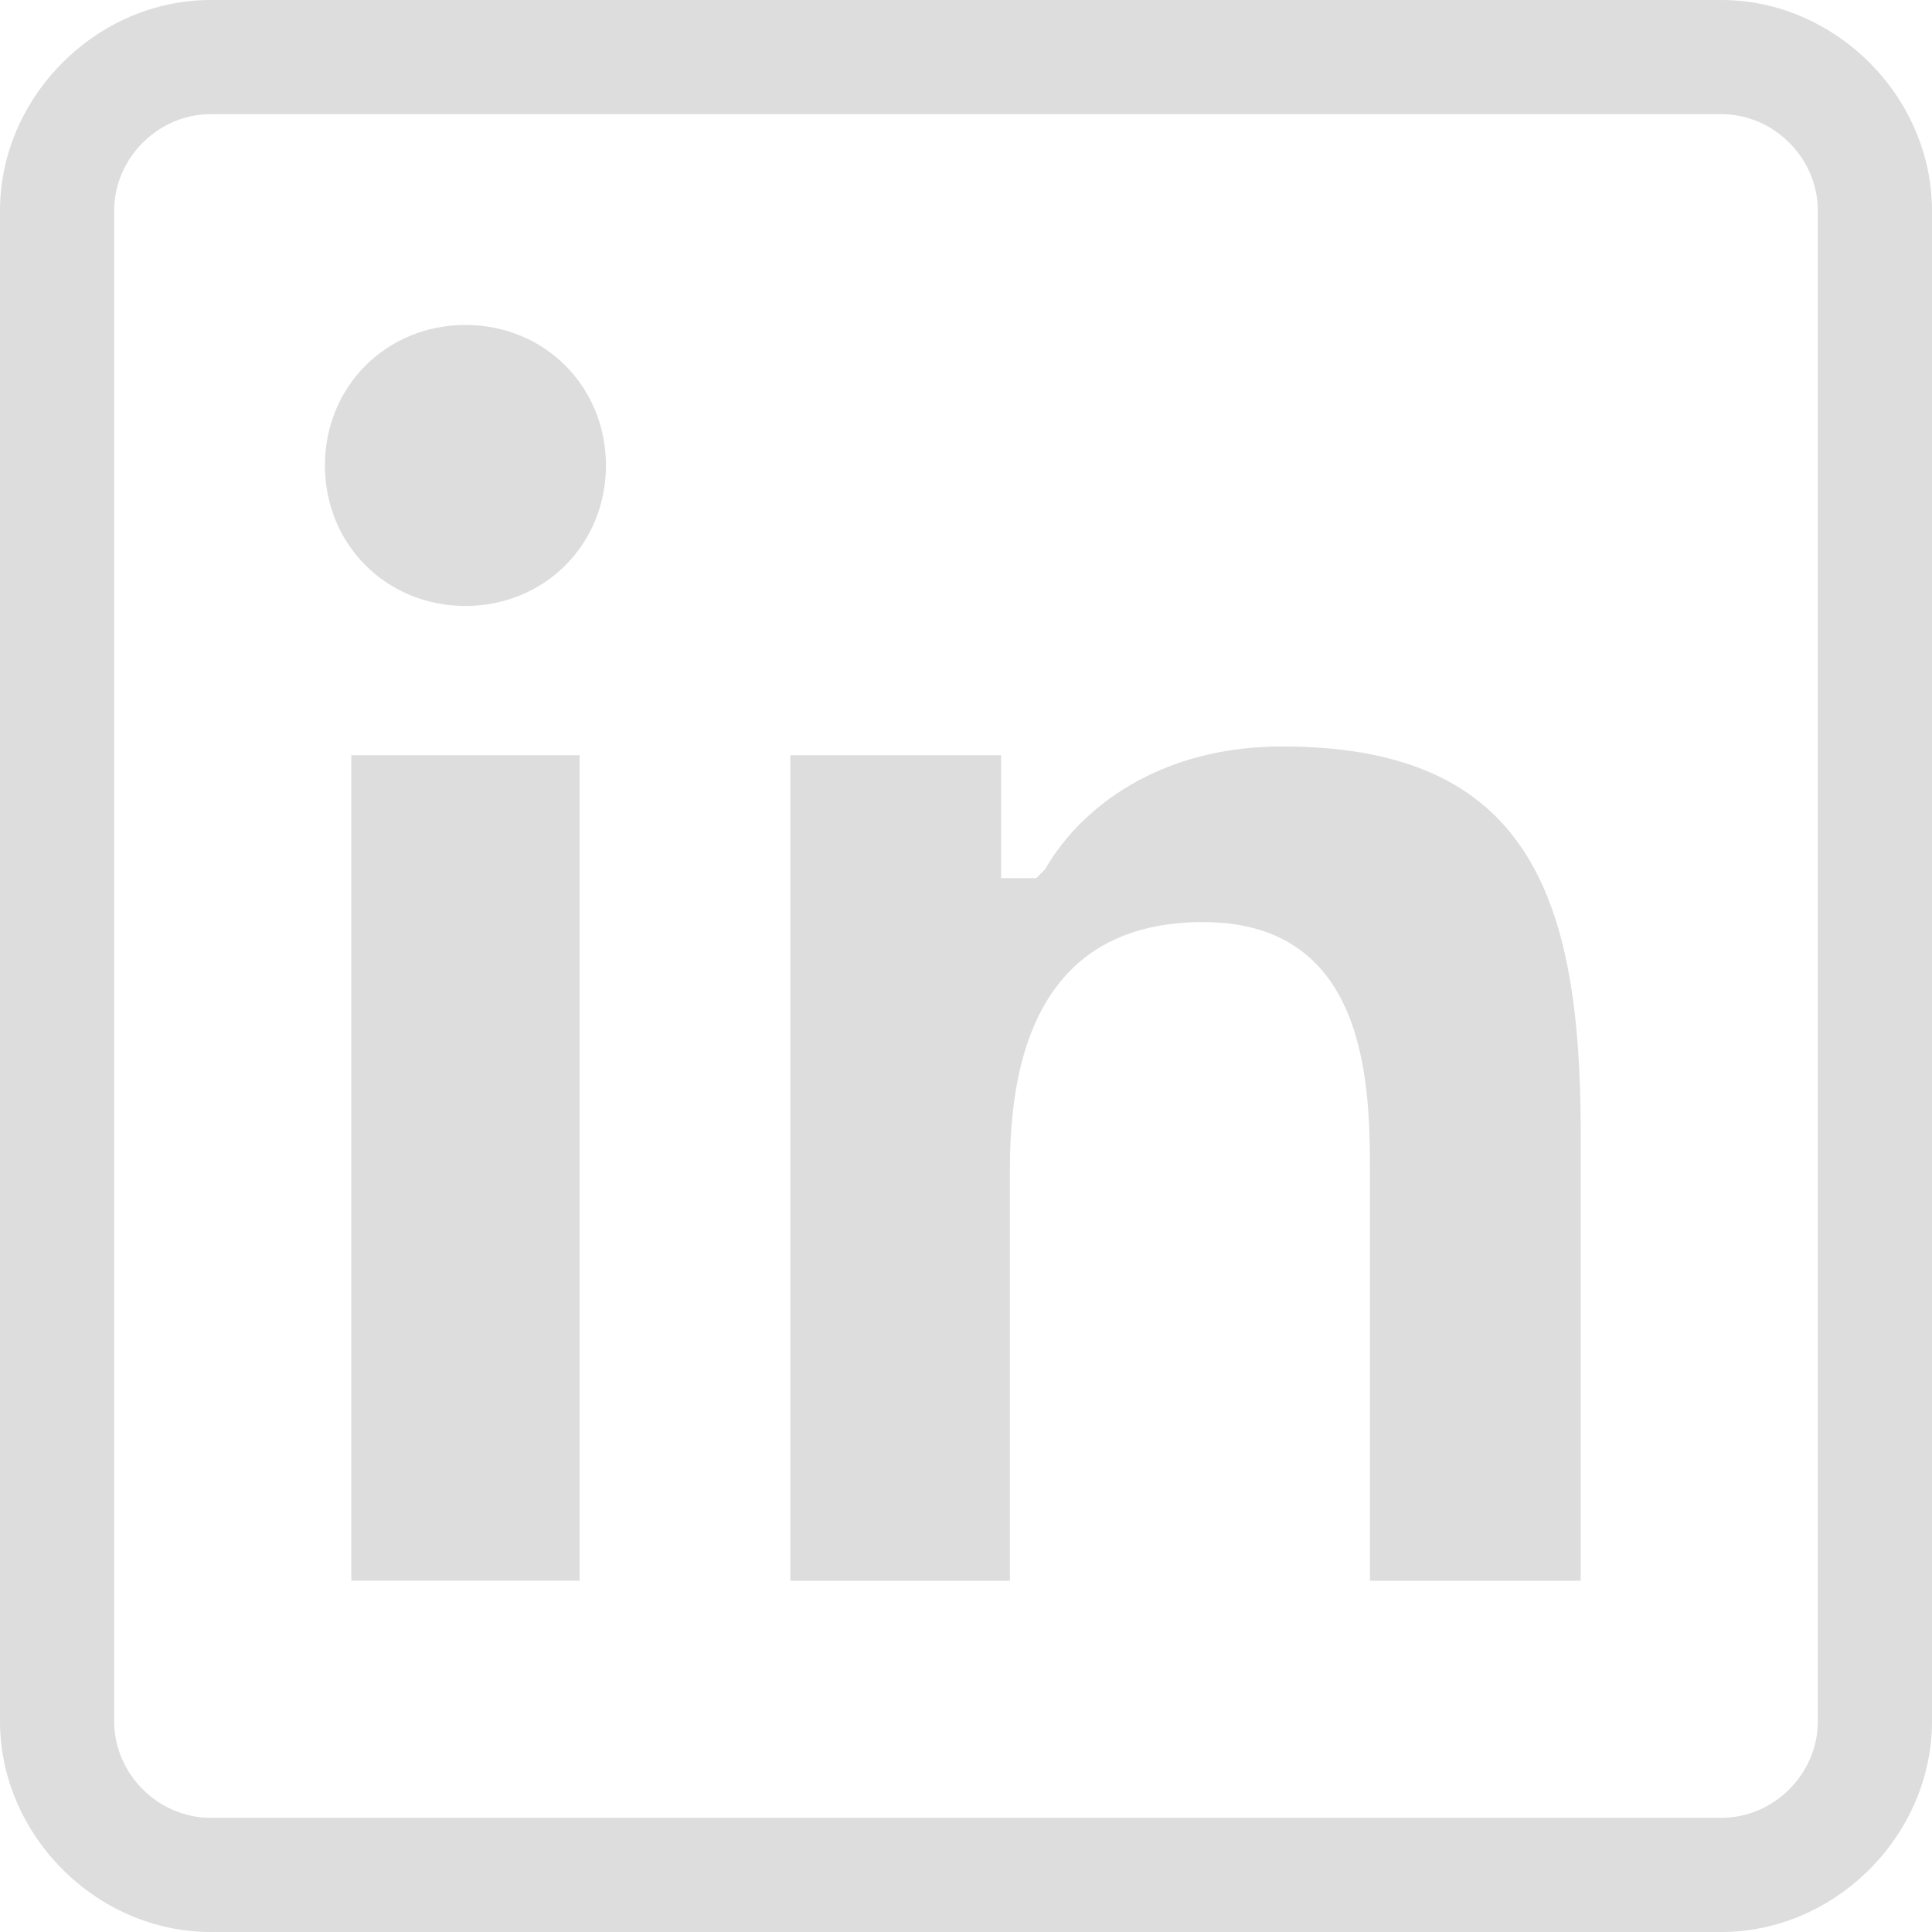
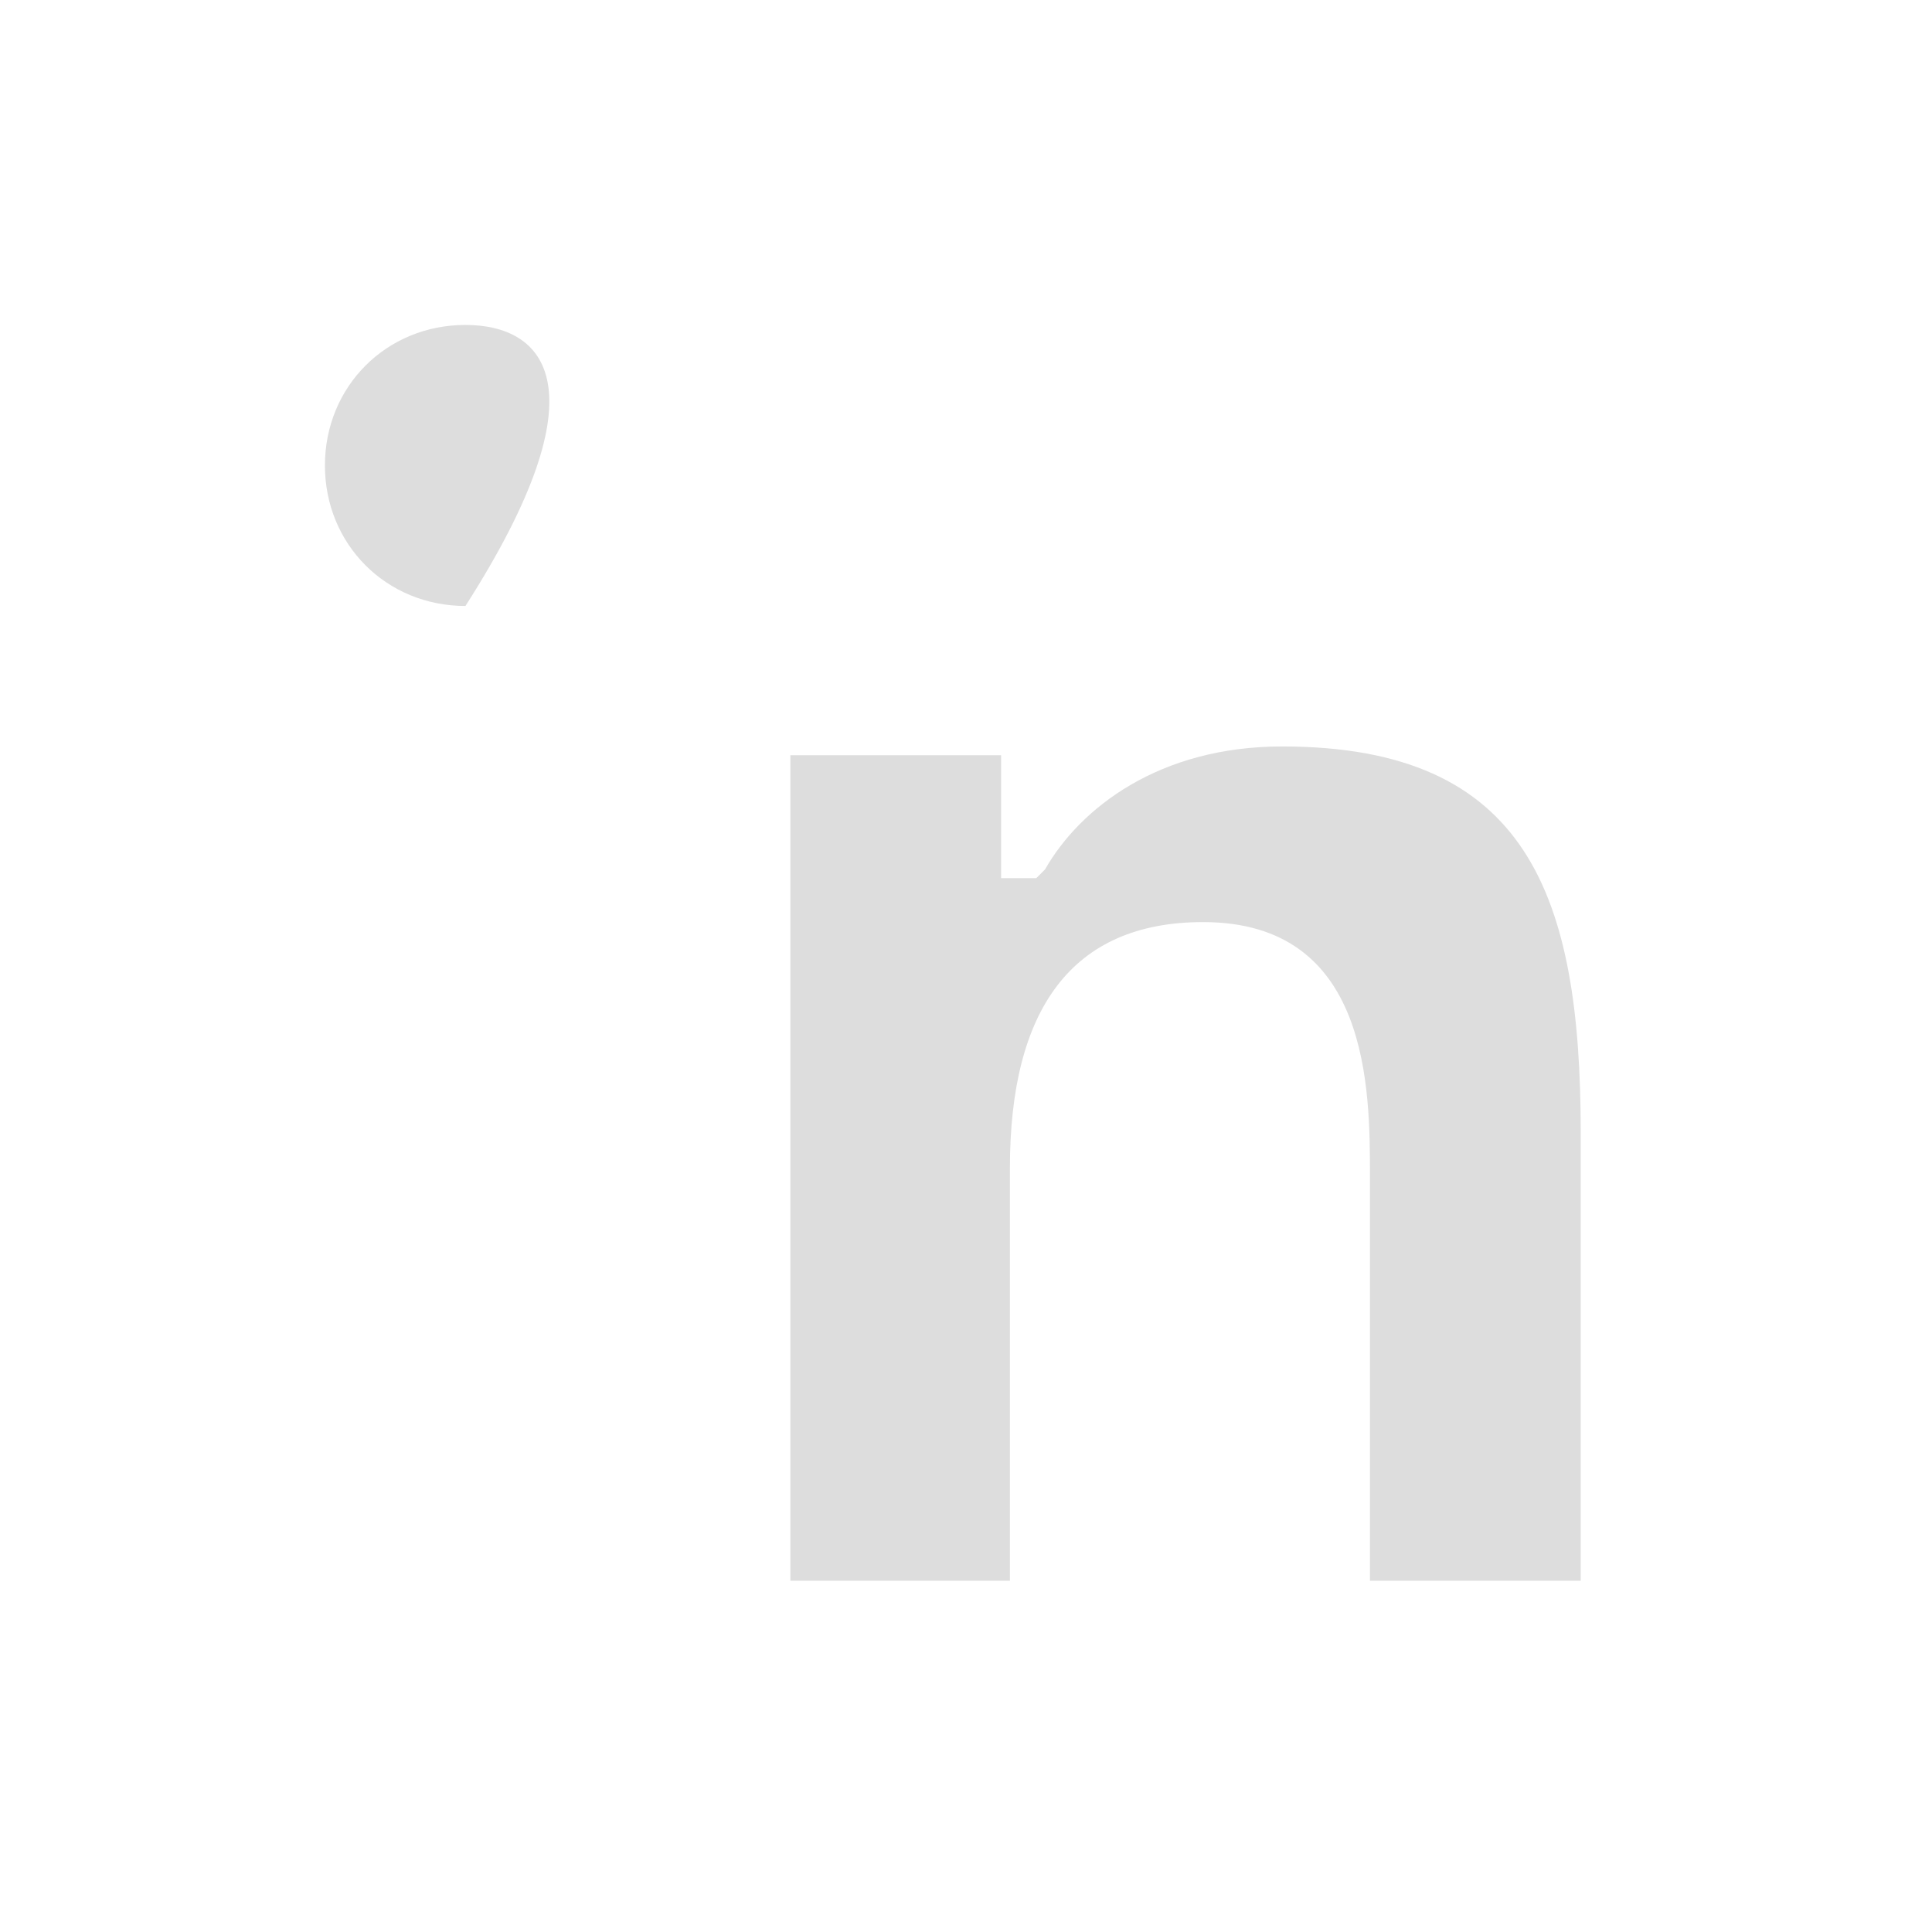
<svg xmlns="http://www.w3.org/2000/svg" width="88" height="88" viewBox="0 0 88 88" fill="none">
-   <path d="M26.4 34.4H16V72H26.4V34.4Z" fill="#DDDDDD" />
  <path d="M72 72.4V51.6C72 40.8 69.6 34 58.4 34C52.8 34 49.2 36.8 47.6 39.6L47.2 40H45.6V39.2V34.4H36V72H46V53.2C46 46 48.8 42 54.8 42C62.4 42 62.4 49.6 62.4 53.6V72H72V72.4Z" fill="#DDDDDD" />
-   <path d="M21.2 14.801C17.6 14.801 14.8 17.601 14.8 21.201C14.8 24.801 17.6 27.601 21.2 27.601C24.8 27.601 27.6 24.801 27.6 21.201C27.6 17.601 24.8 14.801 21.2 14.801Z" fill="#DDDDDD" />
-   <path d="M78.4 0H9.6C4.4 0 0 4.4 0 9.6V78.4C0 83.6 4.4 88 9.6 88H78.4C83.6 88 88 83.6 88 78.4V9.6C88 4.4 83.6 0 78.4 0ZM82.8 78.4C82.8 80.8 80.8 82.8 78.4 82.8H9.6C7.2 82.8 5.2 80.8 5.2 78.4V9.6C5.2 7.2 7.2 5.2 9.6 5.2H78.4C80.8 5.2 82.8 7.2 82.8 9.6V78.4Z" fill="#DDDDDD" />
+   <path d="M21.2 14.801C17.6 14.801 14.8 17.601 14.8 21.201C14.8 24.801 17.6 27.601 21.2 27.601C27.6 17.601 24.8 14.801 21.2 14.801Z" fill="#DDDDDD" />
</svg>